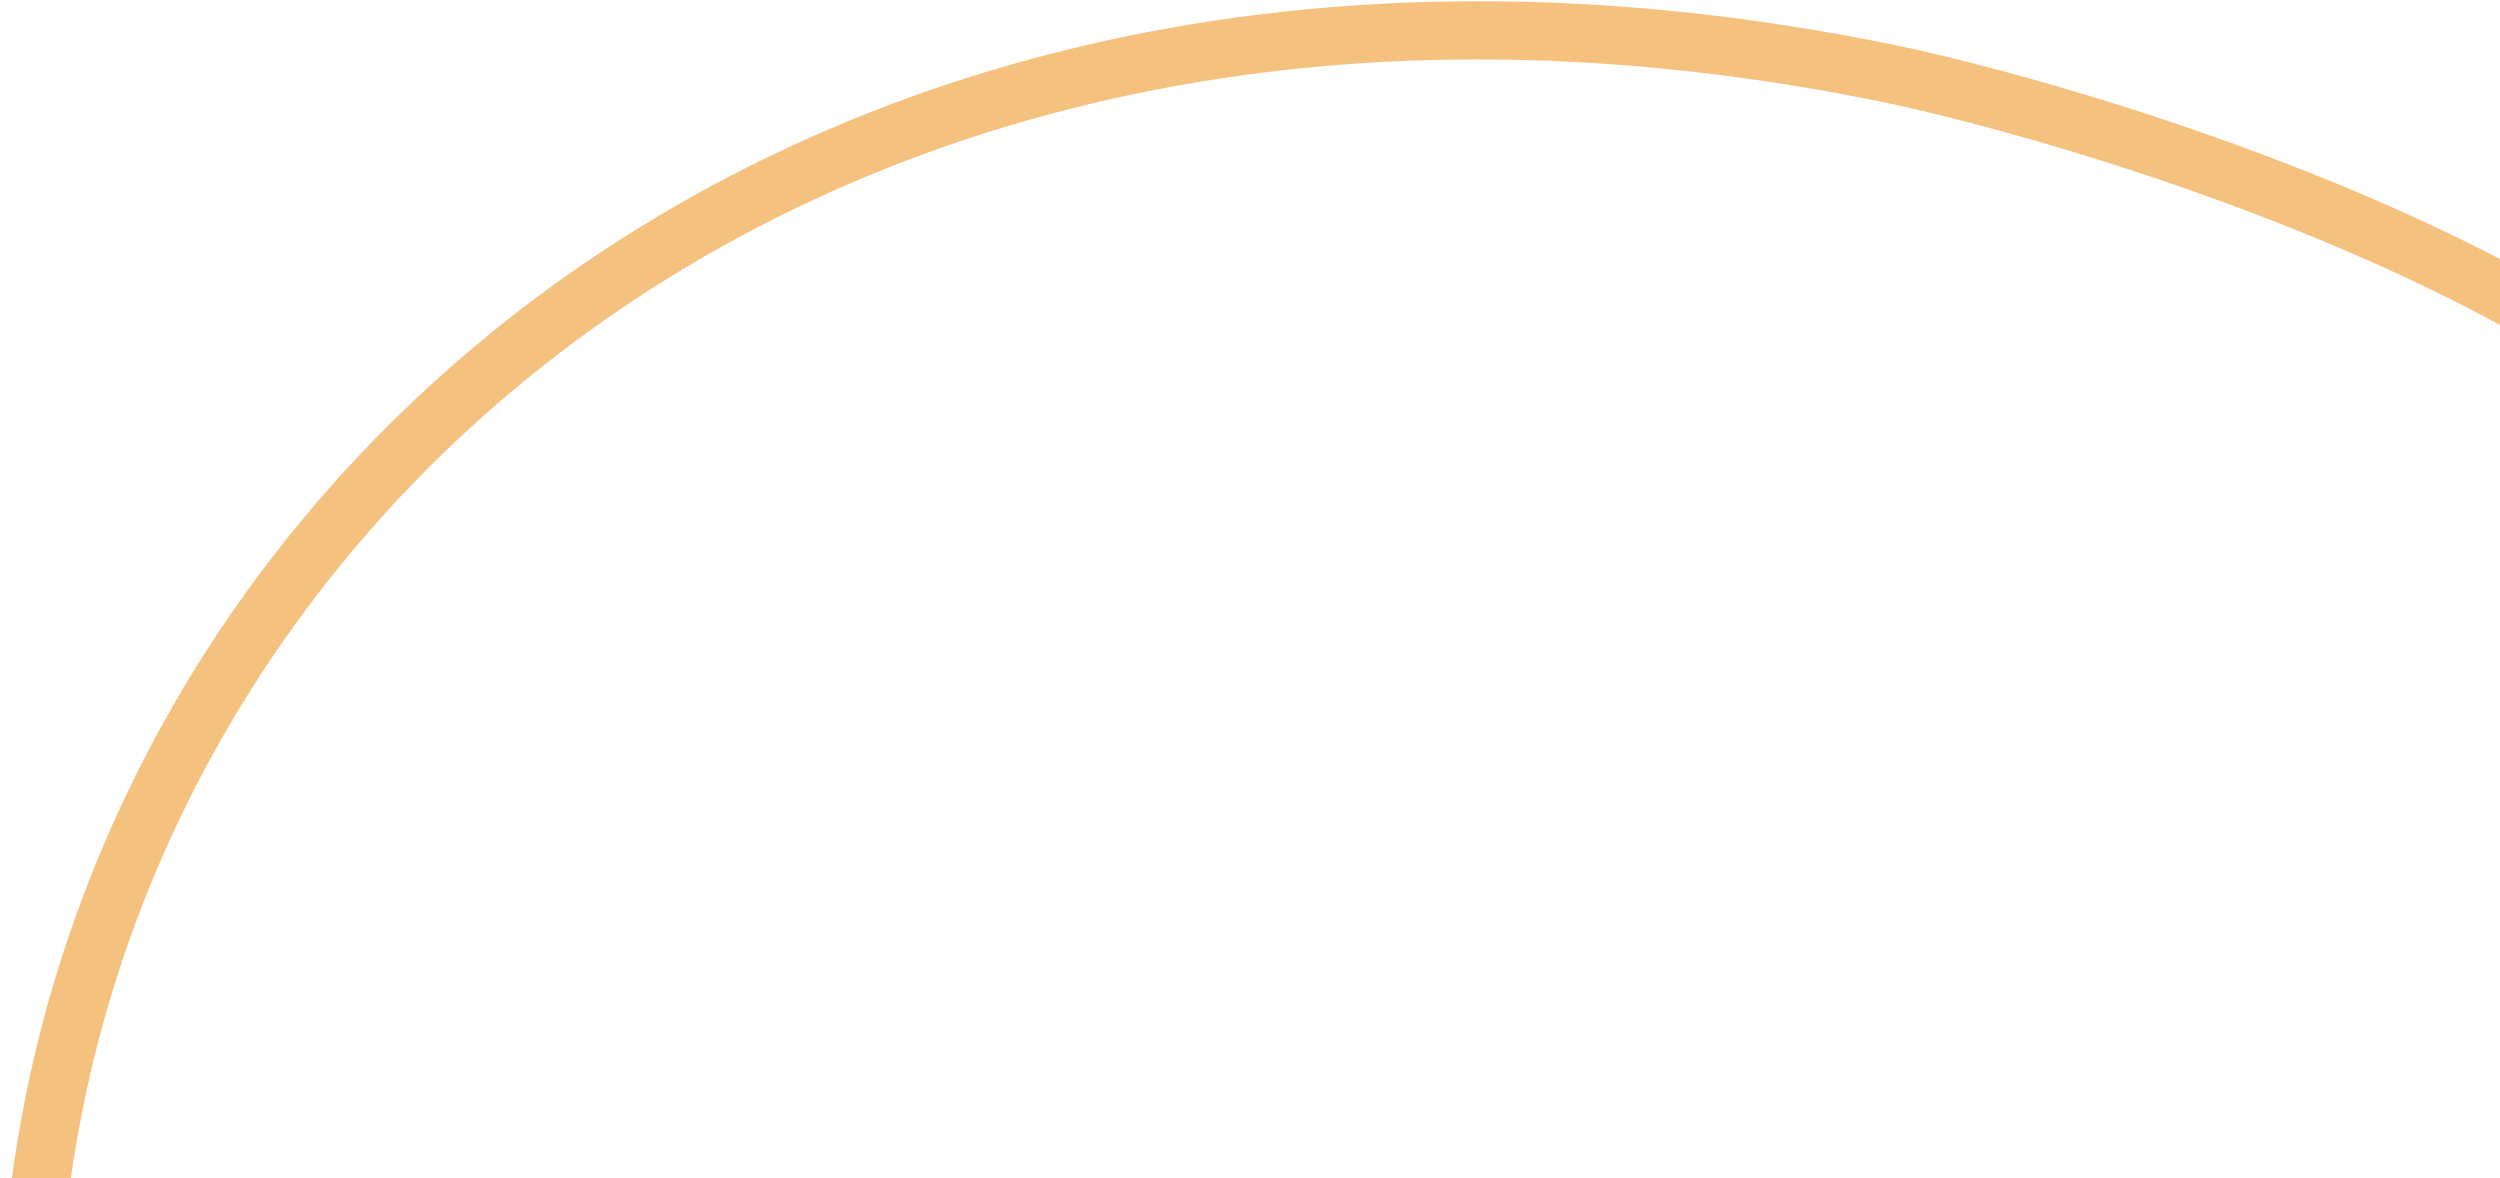
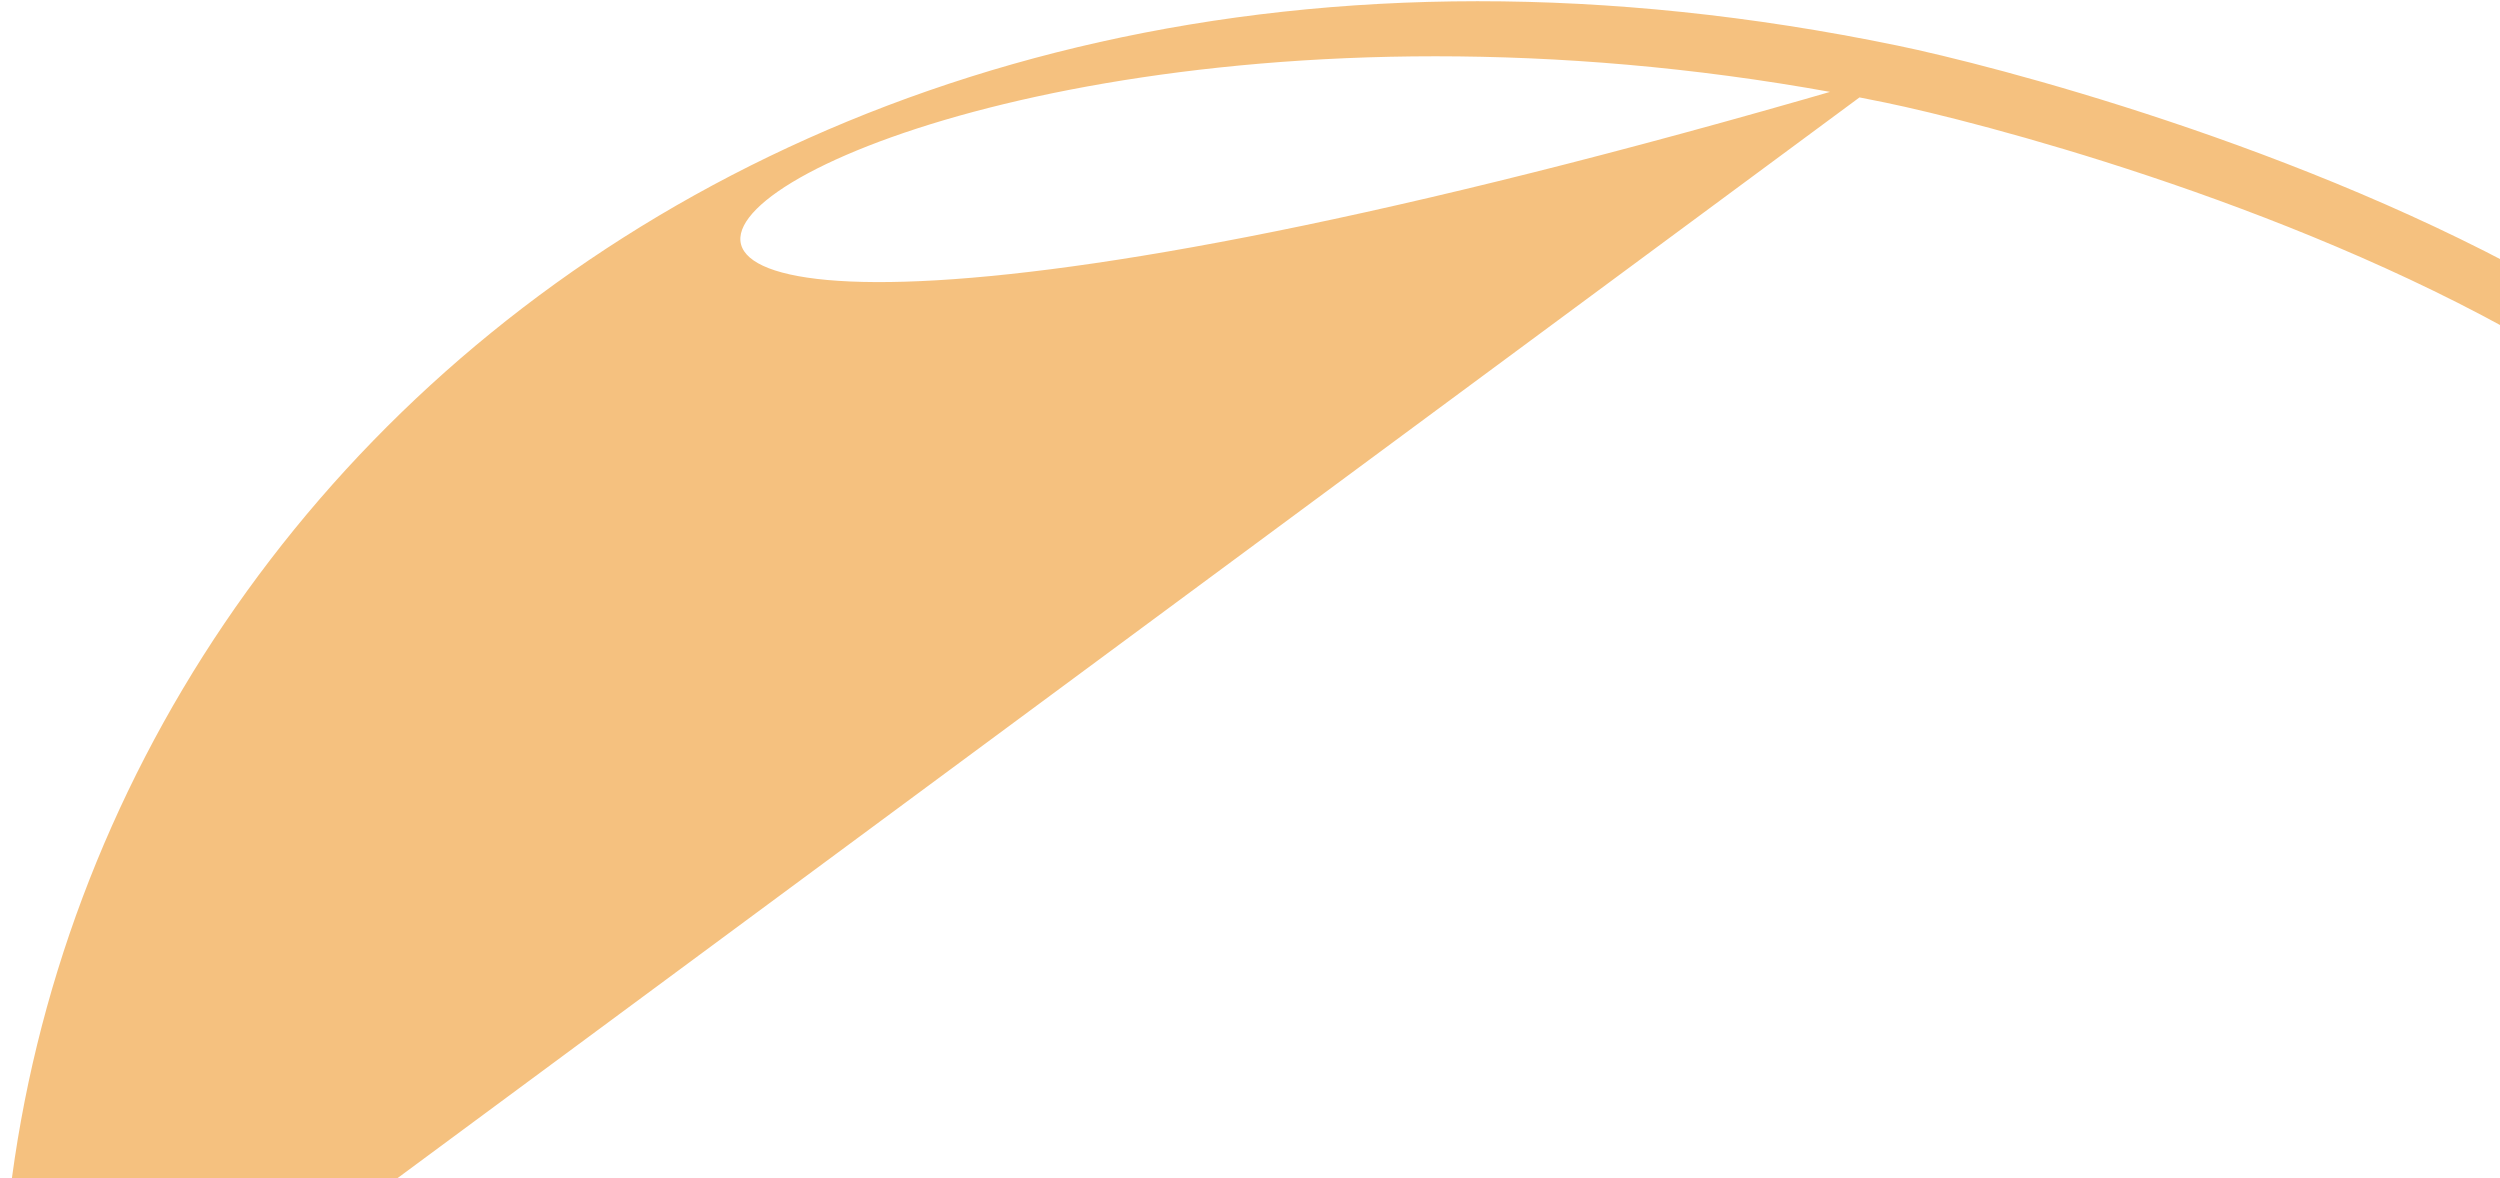
<svg xmlns="http://www.w3.org/2000/svg" width="1201" height="566" viewBox="0 0 1201 566" fill="none">
-   <path d="M1.529 687.145C2.025 694.861 8.683 700.714 16.399 700.217C24.115 699.721 29.968 693.064 29.471 685.348L1.529 687.145ZM908.5 35.562L911.331 21.851L908.5 35.562ZM29.471 685.348C4.871 302.93 359.603 -63.468 905.669 49.273L911.331 21.851C349.154 -94.216 -24.385 284.309 1.529 687.145L29.471 685.348ZM905.669 49.273C949.883 58.401 1096.4 96.207 1214.56 163.658L1228.44 139.341C1106.6 69.793 956.828 31.244 911.331 21.851L905.669 49.273Z" fill="#F5C17F" />
+   <path d="M1.529 687.145C2.025 694.861 8.683 700.714 16.399 700.217C24.115 699.721 29.968 693.064 29.471 685.348L1.529 687.145ZM908.5 35.562L911.331 21.851L908.5 35.562ZC4.871 302.93 359.603 -63.468 905.669 49.273L911.331 21.851C349.154 -94.216 -24.385 284.309 1.529 687.145L29.471 685.348ZM905.669 49.273C949.883 58.401 1096.4 96.207 1214.56 163.658L1228.44 139.341C1106.6 69.793 956.828 31.244 911.331 21.851L905.669 49.273Z" fill="#F5C17F" />
</svg>